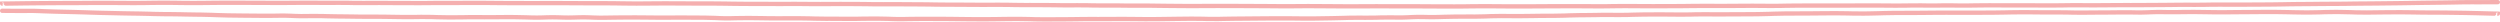
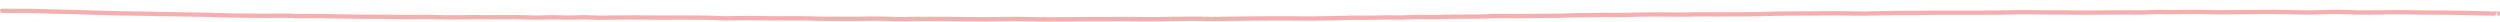
<svg xmlns="http://www.w3.org/2000/svg" width="580" height="5" viewBox="0 0 580 5" fill="none">
-   <path d="M579.5 0.5L579.4 0.5L578.336 0.507C576.68 0.518 575.426 0.521 574.572 0.516L573.476 0.51C572.623 0.506 571.772 0.512 570.923 0.53L569.832 0.554C568.984 0.572 568.135 0.586 567.285 0.596L566.192 0.608C565.342 0.618 564.492 0.628 563.642 0.638L562.549 0.65C561.699 0.66 560.85 0.672 560.001 0.687L558.911 0.707C558.063 0.722 557.213 0.734 556.363 0.743L555.269 0.755C554.419 0.764 553.568 0.773 552.718 0.783L551.625 0.796C550.775 0.805 549.924 0.813 549.072 0.818L547.977 0.824C547.125 0.828 546.275 0.838 545.426 0.852L544.334 0.87C543.485 0.884 542.634 0.891 541.782 0.892L540.686 0.893C539.834 0.894 538.982 0.899 538.132 0.91L537.039 0.923C536.189 0.934 535.338 0.941 534.487 0.944L533.392 0.948C532.54 0.952 531.69 0.962 530.841 0.98L529.749 1.002C528.9 1.019 528.05 1.031 527.199 1.037L526.105 1.046C525.254 1.052 524.402 1.057 523.551 1.06L522.456 1.065C521.604 1.069 520.753 1.072 519.901 1.076L518.806 1.08C517.955 1.084 517.102 1.082 516.249 1.075L515.153 1.066C514.3 1.059 513.449 1.064 512.599 1.082L511.507 1.104C510.657 1.122 509.806 1.127 508.953 1.119L507.856 1.108C507.003 1.1 506.151 1.102 505.301 1.114L504.208 1.129C503.357 1.141 502.506 1.149 501.655 1.153L500.56 1.158C499.709 1.161 498.857 1.167 498.006 1.173L496.912 1.182C496.061 1.189 495.209 1.191 494.357 1.189L493.261 1.186C492.409 1.184 491.558 1.187 490.707 1.194L489.612 1.204C488.761 1.212 487.91 1.217 487.059 1.222L485.964 1.227C485.112 1.232 484.261 1.23 483.408 1.222L482.312 1.212C481.46 1.204 480.608 1.207 479.757 1.222L478.664 1.241C477.813 1.256 476.962 1.264 476.11 1.264L475.015 1.265C474.163 1.265 473.311 1.261 472.459 1.253L471.364 1.243C470.511 1.235 469.66 1.234 468.808 1.24L467.713 1.246C466.862 1.252 466.01 1.252 465.158 1.246L464.063 1.238C463.211 1.232 462.36 1.231 461.508 1.234L460.413 1.238C459.562 1.242 458.71 1.25 457.859 1.264L456.764 1.282C455.913 1.296 455.061 1.296 454.209 1.282L453.114 1.264C452.262 1.249 451.41 1.249 450.559 1.263L449.464 1.281C448.613 1.295 447.761 1.295 446.909 1.282L445.814 1.264C444.962 1.251 444.11 1.253 443.259 1.27L442.164 1.291C441.313 1.308 440.462 1.313 439.61 1.305L438.514 1.295C437.663 1.287 436.811 1.282 435.959 1.279L434.864 1.275C434.012 1.272 433.161 1.272 432.309 1.275L431.214 1.278C430.362 1.28 429.511 1.284 428.659 1.289L427.564 1.295C426.713 1.3 425.861 1.3 425.009 1.296L423.913 1.291C423.061 1.287 422.209 1.286 421.358 1.288L420.263 1.291C419.411 1.294 418.56 1.296 417.708 1.298L416.613 1.3C415.761 1.302 414.911 1.313 414.061 1.332L412.968 1.357C412.118 1.377 411.267 1.381 410.414 1.37L409.318 1.356C408.465 1.345 407.613 1.34 406.761 1.342L405.666 1.344C404.814 1.346 403.963 1.35 403.112 1.359L402.018 1.369C401.167 1.377 400.315 1.38 399.463 1.378L398.368 1.375C397.516 1.373 396.664 1.372 395.813 1.372L394.718 1.371C393.866 1.371 393.014 1.377 392.164 1.39L391.07 1.406C390.219 1.419 389.367 1.425 388.516 1.424L387.421 1.424C386.569 1.424 385.717 1.426 384.866 1.431L383.771 1.437C382.92 1.442 382.068 1.44 381.216 1.432L380.12 1.422C379.268 1.414 378.416 1.41 377.565 1.409L376.47 1.409C375.618 1.408 374.767 1.416 373.915 1.433L372.821 1.454C371.97 1.47 371.119 1.473 370.267 1.464L369.171 1.452C368.319 1.443 367.467 1.438 366.616 1.439L365.521 1.439C364.669 1.44 363.817 1.44 362.966 1.44L361.871 1.441C361.019 1.441 360.168 1.444 359.316 1.449L358.221 1.457C357.37 1.462 356.518 1.467 355.666 1.471L354.571 1.476C353.72 1.48 352.868 1.481 352.016 1.481L350.921 1.48C350.07 1.479 349.218 1.475 348.366 1.467L347.271 1.457C346.42 1.449 345.568 1.445 344.716 1.445L343.621 1.446C342.77 1.446 341.918 1.453 341.066 1.466L339.971 1.484C339.119 1.497 338.268 1.502 337.416 1.499L336.321 1.495C335.469 1.491 334.618 1.489 333.766 1.488L332.671 1.486C331.819 1.485 330.968 1.48 330.116 1.473L329.021 1.464C328.17 1.456 327.318 1.454 326.466 1.457L325.371 1.461C324.52 1.464 323.668 1.464 322.816 1.459L321.722 1.454C320.87 1.449 320.018 1.448 319.167 1.451L318.071 1.455C317.22 1.457 316.368 1.461 315.516 1.465L314.421 1.471C313.569 1.475 312.718 1.475 311.866 1.469L310.771 1.462C309.92 1.457 309.068 1.451 308.217 1.445L307.122 1.438C306.27 1.432 305.419 1.427 304.567 1.424L303.472 1.419C302.621 1.416 301.769 1.42 300.917 1.431L299.821 1.446C298.969 1.457 298.118 1.458 297.266 1.448L296.172 1.436C295.32 1.426 294.469 1.42 293.617 1.417L292.523 1.412C291.671 1.409 290.82 1.405 289.968 1.401L288.874 1.396C288.022 1.392 287.171 1.388 286.319 1.386L285.225 1.382C284.373 1.379 283.522 1.378 282.67 1.378L281.575 1.379C280.723 1.379 279.871 1.382 279.018 1.388L277.922 1.396C277.07 1.402 276.218 1.402 275.367 1.396L274.272 1.389C273.421 1.383 272.57 1.376 271.719 1.369L270.625 1.359C269.774 1.352 268.923 1.342 268.073 1.329L266.98 1.313C266.13 1.3 265.278 1.296 264.425 1.302L263.329 1.31C262.476 1.315 261.625 1.312 260.775 1.298L259.682 1.28C258.832 1.267 257.981 1.263 257.127 1.271L256.03 1.28C255.177 1.287 254.326 1.281 253.477 1.26L252.386 1.234C251.537 1.214 250.686 1.208 249.832 1.218L248.735 1.23C247.881 1.239 247.029 1.237 246.18 1.223L245.087 1.205C244.237 1.191 243.387 1.183 242.535 1.18L241.44 1.176C240.588 1.173 239.736 1.172 238.884 1.173L237.788 1.175C236.936 1.176 236.085 1.168 235.236 1.15L234.144 1.127C233.295 1.109 232.444 1.102 231.591 1.107L230.495 1.113C229.642 1.118 228.79 1.119 227.938 1.118L226.843 1.115C225.991 1.113 225.14 1.109 224.289 1.101L223.195 1.092C222.344 1.084 221.493 1.081 220.641 1.082L219.545 1.083C218.693 1.083 217.843 1.075 216.993 1.059L215.9 1.037C215.05 1.02 214.2 1.011 213.348 1.009L212.253 1.007C211.401 1.005 210.55 1 209.699 0.992L208.606 0.981C207.755 0.972 206.903 0.972 206.05 0.979L204.953 0.988C204.1 0.995 203.249 0.992 202.399 0.977L201.306 0.959C200.456 0.945 199.605 0.936 198.753 0.933L197.658 0.929C196.807 0.926 195.955 0.924 195.103 0.925L194.008 0.926C193.156 0.927 192.304 0.93 191.451 0.935L190.355 0.942C189.503 0.948 188.651 0.945 187.801 0.932L186.707 0.917C185.856 0.905 185.005 0.901 184.153 0.907L183.057 0.913C182.205 0.919 181.353 0.92 180.501 0.917L179.407 0.913C178.555 0.91 177.704 0.908 176.852 0.907L175.757 0.906C174.905 0.905 174.054 0.902 173.202 0.898L172.108 0.893C171.256 0.89 170.405 0.88 169.555 0.865L168.461 0.845C167.61 0.829 166.759 0.82 165.908 0.818L164.813 0.815C163.961 0.813 163.109 0.811 162.258 0.81L161.163 0.809C160.311 0.808 159.46 0.805 158.608 0.8L157.513 0.794C156.662 0.789 155.811 0.787 154.959 0.786L153.864 0.785C153.012 0.785 152.16 0.79 151.307 0.8L150.211 0.814C149.359 0.825 148.507 0.828 147.655 0.823L146.561 0.817C145.709 0.812 144.858 0.803 144.008 0.789L142.914 0.771C142.063 0.757 141.212 0.75 140.36 0.75L139.265 0.75C138.413 0.75 137.562 0.749 136.71 0.748L135.615 0.746C134.763 0.744 133.912 0.741 133.061 0.736L131.966 0.729C131.115 0.724 130.263 0.722 129.412 0.721L128.317 0.72C127.465 0.72 126.613 0.721 125.761 0.723L124.665 0.726C123.813 0.728 122.962 0.728 122.11 0.726L121.015 0.723C120.164 0.721 119.313 0.718 118.461 0.716L117.366 0.713C116.515 0.711 115.663 0.705 114.812 0.695L113.717 0.683C112.866 0.673 112.014 0.669 111.162 0.669L110.067 0.669C109.216 0.669 108.364 0.672 107.512 0.677L106.417 0.684C105.566 0.689 104.714 0.69 103.862 0.687L102.767 0.683C101.915 0.68 101.064 0.684 100.212 0.695L99.117 0.71C98.266 0.721 97.414 0.723 96.562 0.718L95.467 0.71C94.615 0.705 93.764 0.702 92.912 0.701L91.817 0.701C90.965 0.701 90.114 0.697 89.262 0.691L88.167 0.682C87.316 0.675 86.464 0.676 85.612 0.685L84.517 0.696C83.665 0.705 82.813 0.701 81.962 0.684L80.868 0.662C80.017 0.646 79.165 0.641 78.313 0.648L77.218 0.658C76.366 0.666 75.514 0.665 74.663 0.657L73.568 0.646C72.717 0.637 71.865 0.635 71.013 0.639L69.918 0.644C69.066 0.648 68.215 0.654 67.363 0.661L66.268 0.671C65.416 0.678 64.564 0.679 63.712 0.674L62.618 0.667C61.766 0.662 60.914 0.658 60.063 0.656L58.968 0.654C58.116 0.652 57.264 0.649 56.413 0.645L55.318 0.64C54.466 0.636 53.614 0.635 52.763 0.638L51.668 0.641C50.816 0.643 49.965 0.65 49.113 0.662L48.018 0.676C47.167 0.687 46.315 0.694 45.464 0.695L44.369 0.696C43.517 0.698 42.665 0.691 41.813 0.676L40.718 0.656C39.865 0.641 39.014 0.635 38.162 0.638L37.067 0.642C36.216 0.646 35.364 0.655 34.513 0.67L33.419 0.689C32.567 0.703 31.716 0.708 30.864 0.703L29.769 0.696C28.917 0.691 28.065 0.686 27.213 0.682L26.118 0.676C25.266 0.671 24.415 0.669 23.563 0.671L22.468 0.672C21.616 0.673 20.765 0.678 19.913 0.686L18.818 0.696C17.967 0.704 17.115 0.708 16.263 0.708L15.168 0.707C14.316 0.707 13.465 0.709 12.616 0.715L11.524 0.722C10.675 0.728 9.824 0.734 8.972 0.74L7.877 0.749C7.026 0.755 6.176 0.764 5.327 0.776L4.236 0.791C3.388 0.803 2.676 0.812 2.101 0.82L1.362 0.829C0.787 0.837 0.5 0.839 0.5 0.836L0.5 0.835L0.601 0.829L0.501 0.829" stroke="#F5AFAF" stroke-linecap="round" />
-   <path d="M0.5 2.5L0.6 2.501L1.664 2.515C3.32 2.536 4.574 2.542 5.428 2.533L6.524 2.521C7.377 2.511 8.228 2.525 9.077 2.561L10.168 2.607C11.016 2.644 11.865 2.671 12.715 2.691L13.808 2.717C14.658 2.736 15.508 2.756 16.358 2.775L17.451 2.8C18.301 2.819 19.15 2.844 19.998 2.875L21.089 2.914C21.937 2.945 22.787 2.969 23.637 2.987L24.731 3.009C25.581 3.027 26.432 3.046 27.282 3.066L28.375 3.091C29.225 3.111 30.076 3.126 30.928 3.135L32.023 3.147C32.875 3.157 33.725 3.176 34.574 3.204L35.666 3.24C36.515 3.268 37.366 3.283 38.218 3.284L39.314 3.286C40.166 3.288 41.018 3.299 41.868 3.32L42.961 3.347C43.811 3.368 44.662 3.381 45.513 3.388L46.608 3.397C47.46 3.403 48.31 3.424 49.159 3.459L50.251 3.504C51.1 3.539 51.95 3.562 52.801 3.575L53.895 3.591C54.746 3.604 55.598 3.614 56.449 3.621L57.544 3.63C58.396 3.638 59.247 3.645 60.099 3.652L61.194 3.661C62.045 3.668 62.898 3.665 63.751 3.65L64.847 3.632C65.7 3.618 66.551 3.629 67.401 3.664L68.493 3.709C69.343 3.744 70.194 3.753 71.047 3.737L72.144 3.717C72.997 3.7 73.849 3.704 74.699 3.728L75.793 3.759C76.643 3.783 77.494 3.799 78.345 3.806L79.44 3.815C80.291 3.823 81.143 3.833 81.994 3.847L83.088 3.864C83.939 3.878 84.791 3.883 85.643 3.878L86.739 3.873C87.591 3.869 88.442 3.874 89.293 3.889L90.388 3.908C91.239 3.923 92.09 3.935 92.941 3.944L94.036 3.955C94.888 3.964 95.74 3.96 96.592 3.944L97.688 3.924C98.54 3.908 99.392 3.915 100.243 3.944L101.336 3.983C102.187 4.012 103.038 4.028 103.89 4.028L104.985 4.029C105.837 4.03 106.689 4.023 107.541 4.007L108.637 3.987C109.489 3.971 110.34 3.968 111.192 3.979L112.287 3.993C113.138 4.004 113.99 4.003 114.842 3.991L115.937 3.976C116.789 3.964 117.64 3.962 118.492 3.968L119.587 3.977C120.438 3.983 121.29 4 122.141 4.029L123.236 4.065C124.087 4.093 124.939 4.093 125.791 4.064L126.886 4.027C127.738 3.999 128.59 3.999 129.441 4.026L130.536 4.062C131.387 4.09 132.239 4.09 133.091 4.063L134.186 4.029C135.038 4.002 135.89 4.005 136.741 4.039L137.836 4.083C138.687 4.117 139.538 4.126 140.39 4.11L141.486 4.09C142.337 4.075 143.189 4.064 144.041 4.058L145.136 4.051C145.988 4.045 146.839 4.044 147.691 4.049L148.786 4.056C149.638 4.061 150.489 4.068 151.341 4.077L152.436 4.09C153.287 4.099 154.139 4.1 154.991 4.092L156.087 4.082C156.939 4.073 157.791 4.072 158.642 4.077L159.737 4.083C160.589 4.088 161.44 4.092 162.292 4.096L163.387 4.1C164.239 4.104 165.089 4.125 165.939 4.164L167.032 4.215C167.882 4.254 168.733 4.263 169.586 4.24L170.682 4.212C171.535 4.19 172.387 4.181 173.239 4.184L174.334 4.188C175.186 4.191 176.037 4.201 176.888 4.217L177.982 4.238C178.833 4.254 179.685 4.26 180.537 4.256L181.632 4.25C182.484 4.246 183.336 4.244 184.187 4.243L185.283 4.243C186.134 4.242 186.985 4.255 187.836 4.28L188.93 4.312C189.781 4.337 190.633 4.349 191.484 4.349L192.579 4.348C193.431 4.347 194.283 4.352 195.134 4.362L196.229 4.374C197.08 4.384 197.932 4.381 198.784 4.365L199.88 4.344C200.732 4.328 201.584 4.319 202.435 4.319L203.53 4.318C204.382 4.317 205.233 4.333 206.085 4.365L207.179 4.407C208.03 4.44 208.881 4.447 209.733 4.428L210.829 4.404C211.681 4.386 212.533 4.377 213.384 4.378L214.479 4.378C215.331 4.379 216.183 4.38 217.034 4.38L218.129 4.381C218.981 4.382 219.832 4.388 220.684 4.399L221.779 4.413C222.63 4.425 223.482 4.434 224.334 4.442L225.429 4.452C226.28 4.46 227.132 4.463 227.984 4.462L229.079 4.46C229.93 4.459 230.782 4.45 231.634 4.434L232.729 4.414C233.58 4.398 234.432 4.39 235.284 4.391L236.379 4.392C237.23 4.392 238.082 4.406 238.934 4.433L240.029 4.468C240.881 4.494 241.732 4.505 242.584 4.498L243.679 4.49C244.531 4.483 245.382 4.478 246.234 4.476L247.329 4.472C248.181 4.469 249.032 4.461 249.884 4.446L250.979 4.427C251.83 4.413 252.682 4.408 253.534 4.415L254.629 4.422C255.48 4.429 256.332 4.427 257.184 4.418L258.279 4.407C259.13 4.398 259.982 4.397 260.833 4.402L261.929 4.409C262.78 4.415 263.632 4.422 264.484 4.431L265.579 4.442C266.431 4.45 267.282 4.449 268.134 4.438L269.229 4.425C270.08 4.414 270.932 4.403 271.783 4.391L272.878 4.375C273.73 4.363 274.581 4.354 275.433 4.347L276.528 4.339C277.379 4.332 278.231 4.34 279.083 4.363L280.179 4.392C281.031 4.414 281.882 4.416 282.734 4.397L283.828 4.372C284.68 4.353 285.531 4.34 286.383 4.333L287.477 4.325C288.329 4.318 289.18 4.311 290.032 4.302L291.126 4.292C291.978 4.284 292.829 4.277 293.681 4.271L294.775 4.264C295.627 4.259 296.478 4.256 297.33 4.257L298.425 4.257C299.277 4.258 300.129 4.264 300.982 4.276L302.078 4.292C302.93 4.304 303.782 4.304 304.633 4.293L305.728 4.277C306.579 4.265 307.43 4.252 308.281 4.238L309.375 4.219C310.226 4.205 311.077 4.184 311.927 4.158L313.02 4.125C313.87 4.099 314.722 4.092 315.575 4.104L316.671 4.119C317.524 4.131 318.375 4.123 319.225 4.096L320.318 4.061C321.168 4.033 322.019 4.027 322.873 4.041L323.97 4.06C324.823 4.075 325.674 4.062 326.523 4.021L327.614 3.968C328.463 3.928 329.314 3.917 330.168 3.936L331.265 3.96C332.119 3.979 332.971 3.974 333.82 3.946L334.913 3.911C335.763 3.883 336.613 3.866 337.465 3.86L338.56 3.852C339.412 3.846 340.264 3.845 341.116 3.847L342.212 3.85C343.064 3.852 343.915 3.835 344.764 3.799L345.856 3.753C346.705 3.717 347.556 3.704 348.409 3.714L349.505 3.726C350.358 3.736 351.21 3.739 352.062 3.735L353.157 3.73C354.009 3.726 354.86 3.717 355.711 3.702L356.805 3.683C357.656 3.668 358.507 3.662 359.359 3.663L360.455 3.665C361.307 3.667 362.157 3.651 363.007 3.617L364.1 3.574C364.95 3.541 365.8 3.522 366.652 3.519L367.747 3.514C368.599 3.511 369.45 3.501 370.301 3.484L371.394 3.462C372.245 3.445 373.097 3.444 373.95 3.458L375.047 3.476C375.9 3.49 376.751 3.483 377.601 3.455L378.694 3.418C379.544 3.389 380.395 3.372 381.247 3.366L382.342 3.358C383.193 3.351 384.045 3.349 384.897 3.35L385.992 3.352C386.844 3.353 387.696 3.36 388.549 3.371L389.645 3.385C390.497 3.396 391.349 3.389 392.199 3.365L393.293 3.334C394.144 3.309 394.995 3.303 395.847 3.313L396.943 3.327C397.795 3.338 398.647 3.34 399.499 3.334L400.593 3.326C401.445 3.32 402.296 3.316 403.148 3.314L404.243 3.311C405.095 3.309 405.946 3.305 406.798 3.297L407.892 3.287C408.744 3.279 409.595 3.26 410.445 3.229L411.539 3.189C412.39 3.159 413.241 3.141 414.092 3.136L415.187 3.131C416.039 3.126 416.891 3.123 417.742 3.121L418.837 3.118C419.689 3.116 420.54 3.11 421.392 3.101L422.487 3.088C423.338 3.079 424.189 3.073 425.041 3.072L426.136 3.07C426.988 3.069 427.84 3.079 428.693 3.101L429.789 3.128C430.641 3.15 431.493 3.156 432.345 3.146L433.439 3.134C434.291 3.124 435.142 3.105 435.992 3.078L437.086 3.042C437.937 3.014 438.788 3 439.64 3L440.735 3C441.587 3 442.438 2.999 443.29 2.996L444.385 2.991C445.237 2.988 446.088 2.981 446.939 2.971L448.034 2.959C448.885 2.949 449.737 2.943 450.588 2.942L451.683 2.941C452.535 2.939 453.387 2.941 454.239 2.946L455.335 2.952C456.187 2.956 457.038 2.956 457.89 2.952L458.985 2.946C459.836 2.941 460.687 2.937 461.539 2.932L462.634 2.927C463.485 2.922 464.337 2.91 465.188 2.891L466.283 2.866C467.134 2.846 467.986 2.837 468.838 2.838L469.933 2.838C470.784 2.839 471.636 2.844 472.488 2.854L473.583 2.868C474.434 2.878 475.286 2.88 476.138 2.874L477.233 2.866C478.085 2.861 478.936 2.869 479.788 2.891L480.883 2.919C481.734 2.942 482.586 2.947 483.438 2.936L484.533 2.921C485.385 2.909 486.236 2.904 487.088 2.903L488.183 2.902C489.035 2.902 489.886 2.895 490.738 2.881L491.833 2.864C492.684 2.851 493.536 2.853 494.388 2.87L495.483 2.892C496.335 2.91 497.187 2.901 498.038 2.868L499.132 2.825C499.983 2.791 500.835 2.782 501.687 2.797L502.782 2.816C503.634 2.831 504.486 2.83 505.337 2.813L506.432 2.792C507.283 2.775 508.135 2.77 508.987 2.778L510.082 2.789C510.934 2.796 511.785 2.808 512.637 2.823L513.732 2.842C514.584 2.857 515.436 2.859 516.287 2.848L517.382 2.834C518.234 2.824 519.086 2.817 519.937 2.813L521.032 2.808C521.884 2.804 522.736 2.798 523.587 2.79L524.682 2.78C525.534 2.772 526.386 2.77 527.237 2.775L528.332 2.782C529.184 2.787 530.036 2.801 530.887 2.823L531.982 2.852C532.833 2.875 533.685 2.887 534.536 2.89L535.631 2.893C536.483 2.896 537.335 2.882 538.187 2.851L539.282 2.812C540.134 2.782 540.986 2.77 541.838 2.777L542.933 2.785C543.784 2.791 544.636 2.809 545.487 2.839L546.581 2.877C547.433 2.907 548.284 2.916 549.136 2.906L550.231 2.893C551.083 2.882 551.935 2.872 552.787 2.863L553.882 2.852C554.734 2.842 555.585 2.839 556.437 2.841L557.532 2.844C558.384 2.846 559.235 2.855 560.087 2.871L561.182 2.892C562.033 2.908 562.885 2.916 563.737 2.915L564.832 2.914C565.684 2.913 566.535 2.919 567.384 2.93L568.476 2.944C569.325 2.955 570.176 2.967 571.028 2.98L572.123 2.997C572.974 3.01 573.824 3.028 574.673 3.052L575.764 3.082C576.612 3.105 577.324 3.124 577.899 3.139L578.638 3.158C579.213 3.173 579.5 3.178 579.5 3.173L579.5 3.169L579.399 3.157L579.499 3.158" stroke="#F5AFAF" stroke-linecap="round" />
+   <path d="M0.5 2.5L0.6 2.501L1.664 2.515C3.32 2.536 4.574 2.542 5.428 2.533L6.524 2.521L10.168 2.607C11.016 2.644 11.865 2.671 12.715 2.691L13.808 2.717C14.658 2.736 15.508 2.756 16.358 2.775L17.451 2.8C18.301 2.819 19.15 2.844 19.998 2.875L21.089 2.914C21.937 2.945 22.787 2.969 23.637 2.987L24.731 3.009C25.581 3.027 26.432 3.046 27.282 3.066L28.375 3.091C29.225 3.111 30.076 3.126 30.928 3.135L32.023 3.147C32.875 3.157 33.725 3.176 34.574 3.204L35.666 3.24C36.515 3.268 37.366 3.283 38.218 3.284L39.314 3.286C40.166 3.288 41.018 3.299 41.868 3.32L42.961 3.347C43.811 3.368 44.662 3.381 45.513 3.388L46.608 3.397C47.46 3.403 48.31 3.424 49.159 3.459L50.251 3.504C51.1 3.539 51.95 3.562 52.801 3.575L53.895 3.591C54.746 3.604 55.598 3.614 56.449 3.621L57.544 3.63C58.396 3.638 59.247 3.645 60.099 3.652L61.194 3.661C62.045 3.668 62.898 3.665 63.751 3.65L64.847 3.632C65.7 3.618 66.551 3.629 67.401 3.664L68.493 3.709C69.343 3.744 70.194 3.753 71.047 3.737L72.144 3.717C72.997 3.7 73.849 3.704 74.699 3.728L75.793 3.759C76.643 3.783 77.494 3.799 78.345 3.806L79.44 3.815C80.291 3.823 81.143 3.833 81.994 3.847L83.088 3.864C83.939 3.878 84.791 3.883 85.643 3.878L86.739 3.873C87.591 3.869 88.442 3.874 89.293 3.889L90.388 3.908C91.239 3.923 92.09 3.935 92.941 3.944L94.036 3.955C94.888 3.964 95.74 3.96 96.592 3.944L97.688 3.924C98.54 3.908 99.392 3.915 100.243 3.944L101.336 3.983C102.187 4.012 103.038 4.028 103.89 4.028L104.985 4.029C105.837 4.03 106.689 4.023 107.541 4.007L108.637 3.987C109.489 3.971 110.34 3.968 111.192 3.979L112.287 3.993C113.138 4.004 113.99 4.003 114.842 3.991L115.937 3.976C116.789 3.964 117.64 3.962 118.492 3.968L119.587 3.977C120.438 3.983 121.29 4 122.141 4.029L123.236 4.065C124.087 4.093 124.939 4.093 125.791 4.064L126.886 4.027C127.738 3.999 128.59 3.999 129.441 4.026L130.536 4.062C131.387 4.09 132.239 4.09 133.091 4.063L134.186 4.029C135.038 4.002 135.89 4.005 136.741 4.039L137.836 4.083C138.687 4.117 139.538 4.126 140.39 4.11L141.486 4.09C142.337 4.075 143.189 4.064 144.041 4.058L145.136 4.051C145.988 4.045 146.839 4.044 147.691 4.049L148.786 4.056C149.638 4.061 150.489 4.068 151.341 4.077L152.436 4.09C153.287 4.099 154.139 4.1 154.991 4.092L156.087 4.082C156.939 4.073 157.791 4.072 158.642 4.077L159.737 4.083C160.589 4.088 161.44 4.092 162.292 4.096L163.387 4.1C164.239 4.104 165.089 4.125 165.939 4.164L167.032 4.215C167.882 4.254 168.733 4.263 169.586 4.24L170.682 4.212C171.535 4.19 172.387 4.181 173.239 4.184L174.334 4.188C175.186 4.191 176.037 4.201 176.888 4.217L177.982 4.238C178.833 4.254 179.685 4.26 180.537 4.256L181.632 4.25C182.484 4.246 183.336 4.244 184.187 4.243L185.283 4.243C186.134 4.242 186.985 4.255 187.836 4.28L188.93 4.312C189.781 4.337 190.633 4.349 191.484 4.349L192.579 4.348C193.431 4.347 194.283 4.352 195.134 4.362L196.229 4.374C197.08 4.384 197.932 4.381 198.784 4.365L199.88 4.344C200.732 4.328 201.584 4.319 202.435 4.319L203.53 4.318C204.382 4.317 205.233 4.333 206.085 4.365L207.179 4.407C208.03 4.44 208.881 4.447 209.733 4.428L210.829 4.404C211.681 4.386 212.533 4.377 213.384 4.378L214.479 4.378C215.331 4.379 216.183 4.38 217.034 4.38L218.129 4.381C218.981 4.382 219.832 4.388 220.684 4.399L221.779 4.413C222.63 4.425 223.482 4.434 224.334 4.442L225.429 4.452C226.28 4.46 227.132 4.463 227.984 4.462L229.079 4.46C229.93 4.459 230.782 4.45 231.634 4.434L232.729 4.414C233.58 4.398 234.432 4.39 235.284 4.391L236.379 4.392C237.23 4.392 238.082 4.406 238.934 4.433L240.029 4.468C240.881 4.494 241.732 4.505 242.584 4.498L243.679 4.49C244.531 4.483 245.382 4.478 246.234 4.476L247.329 4.472C248.181 4.469 249.032 4.461 249.884 4.446L250.979 4.427C251.83 4.413 252.682 4.408 253.534 4.415L254.629 4.422C255.48 4.429 256.332 4.427 257.184 4.418L258.279 4.407C259.13 4.398 259.982 4.397 260.833 4.402L261.929 4.409C262.78 4.415 263.632 4.422 264.484 4.431L265.579 4.442C266.431 4.45 267.282 4.449 268.134 4.438L269.229 4.425C270.08 4.414 270.932 4.403 271.783 4.391L272.878 4.375C273.73 4.363 274.581 4.354 275.433 4.347L276.528 4.339C277.379 4.332 278.231 4.34 279.083 4.363L280.179 4.392C281.031 4.414 281.882 4.416 282.734 4.397L283.828 4.372C284.68 4.353 285.531 4.34 286.383 4.333L287.477 4.325C288.329 4.318 289.18 4.311 290.032 4.302L291.126 4.292C291.978 4.284 292.829 4.277 293.681 4.271L294.775 4.264C295.627 4.259 296.478 4.256 297.33 4.257L298.425 4.257C299.277 4.258 300.129 4.264 300.982 4.276L302.078 4.292C302.93 4.304 303.782 4.304 304.633 4.293L305.728 4.277C306.579 4.265 307.43 4.252 308.281 4.238L309.375 4.219C310.226 4.205 311.077 4.184 311.927 4.158L313.02 4.125C313.87 4.099 314.722 4.092 315.575 4.104L316.671 4.119C317.524 4.131 318.375 4.123 319.225 4.096L320.318 4.061C321.168 4.033 322.019 4.027 322.873 4.041L323.97 4.06C324.823 4.075 325.674 4.062 326.523 4.021L327.614 3.968C328.463 3.928 329.314 3.917 330.168 3.936L331.265 3.96C332.119 3.979 332.971 3.974 333.82 3.946L334.913 3.911C335.763 3.883 336.613 3.866 337.465 3.86L338.56 3.852C339.412 3.846 340.264 3.845 341.116 3.847L342.212 3.85C343.064 3.852 343.915 3.835 344.764 3.799L345.856 3.753C346.705 3.717 347.556 3.704 348.409 3.714L349.505 3.726C350.358 3.736 351.21 3.739 352.062 3.735L353.157 3.73C354.009 3.726 354.86 3.717 355.711 3.702L356.805 3.683C357.656 3.668 358.507 3.662 359.359 3.663L360.455 3.665C361.307 3.667 362.157 3.651 363.007 3.617L364.1 3.574C364.95 3.541 365.8 3.522 366.652 3.519L367.747 3.514C368.599 3.511 369.45 3.501 370.301 3.484L371.394 3.462C372.245 3.445 373.097 3.444 373.95 3.458L375.047 3.476C375.9 3.49 376.751 3.483 377.601 3.455L378.694 3.418C379.544 3.389 380.395 3.372 381.247 3.366L382.342 3.358C383.193 3.351 384.045 3.349 384.897 3.35L385.992 3.352C386.844 3.353 387.696 3.36 388.549 3.371L389.645 3.385C390.497 3.396 391.349 3.389 392.199 3.365L393.293 3.334C394.144 3.309 394.995 3.303 395.847 3.313L396.943 3.327C397.795 3.338 398.647 3.34 399.499 3.334L400.593 3.326C401.445 3.32 402.296 3.316 403.148 3.314L404.243 3.311C405.095 3.309 405.946 3.305 406.798 3.297L407.892 3.287C408.744 3.279 409.595 3.26 410.445 3.229L411.539 3.189C412.39 3.159 413.241 3.141 414.092 3.136L415.187 3.131C416.039 3.126 416.891 3.123 417.742 3.121L418.837 3.118C419.689 3.116 420.54 3.11 421.392 3.101L422.487 3.088C423.338 3.079 424.189 3.073 425.041 3.072L426.136 3.07C426.988 3.069 427.84 3.079 428.693 3.101L429.789 3.128C430.641 3.15 431.493 3.156 432.345 3.146L433.439 3.134C434.291 3.124 435.142 3.105 435.992 3.078L437.086 3.042C437.937 3.014 438.788 3 439.64 3L440.735 3C441.587 3 442.438 2.999 443.29 2.996L444.385 2.991C445.237 2.988 446.088 2.981 446.939 2.971L448.034 2.959C448.885 2.949 449.737 2.943 450.588 2.942L451.683 2.941C452.535 2.939 453.387 2.941 454.239 2.946L455.335 2.952C456.187 2.956 457.038 2.956 457.89 2.952L458.985 2.946C459.836 2.941 460.687 2.937 461.539 2.932L462.634 2.927C463.485 2.922 464.337 2.91 465.188 2.891L466.283 2.866C467.134 2.846 467.986 2.837 468.838 2.838L469.933 2.838C470.784 2.839 471.636 2.844 472.488 2.854L473.583 2.868C474.434 2.878 475.286 2.88 476.138 2.874L477.233 2.866C478.085 2.861 478.936 2.869 479.788 2.891L480.883 2.919C481.734 2.942 482.586 2.947 483.438 2.936L484.533 2.921C485.385 2.909 486.236 2.904 487.088 2.903L488.183 2.902C489.035 2.902 489.886 2.895 490.738 2.881L491.833 2.864C492.684 2.851 493.536 2.853 494.388 2.87L495.483 2.892C496.335 2.91 497.187 2.901 498.038 2.868L499.132 2.825C499.983 2.791 500.835 2.782 501.687 2.797L502.782 2.816C503.634 2.831 504.486 2.83 505.337 2.813L506.432 2.792C507.283 2.775 508.135 2.77 508.987 2.778L510.082 2.789C510.934 2.796 511.785 2.808 512.637 2.823L513.732 2.842C514.584 2.857 515.436 2.859 516.287 2.848L517.382 2.834C518.234 2.824 519.086 2.817 519.937 2.813L521.032 2.808C521.884 2.804 522.736 2.798 523.587 2.79L524.682 2.78C525.534 2.772 526.386 2.77 527.237 2.775L528.332 2.782C529.184 2.787 530.036 2.801 530.887 2.823L531.982 2.852C532.833 2.875 533.685 2.887 534.536 2.89L535.631 2.893C536.483 2.896 537.335 2.882 538.187 2.851L539.282 2.812C540.134 2.782 540.986 2.77 541.838 2.777L542.933 2.785C543.784 2.791 544.636 2.809 545.487 2.839L546.581 2.877C547.433 2.907 548.284 2.916 549.136 2.906L550.231 2.893C551.083 2.882 551.935 2.872 552.787 2.863L553.882 2.852C554.734 2.842 555.585 2.839 556.437 2.841L557.532 2.844C558.384 2.846 559.235 2.855 560.087 2.871L561.182 2.892C562.033 2.908 562.885 2.916 563.737 2.915L564.832 2.914C565.684 2.913 566.535 2.919 567.384 2.93L568.476 2.944C569.325 2.955 570.176 2.967 571.028 2.98L572.123 2.997C572.974 3.01 573.824 3.028 574.673 3.052L575.764 3.082C576.612 3.105 577.324 3.124 577.899 3.139L578.638 3.158C579.213 3.173 579.5 3.178 579.5 3.173L579.5 3.169L579.399 3.157L579.499 3.158" stroke="#F5AFAF" stroke-linecap="round" />
</svg>